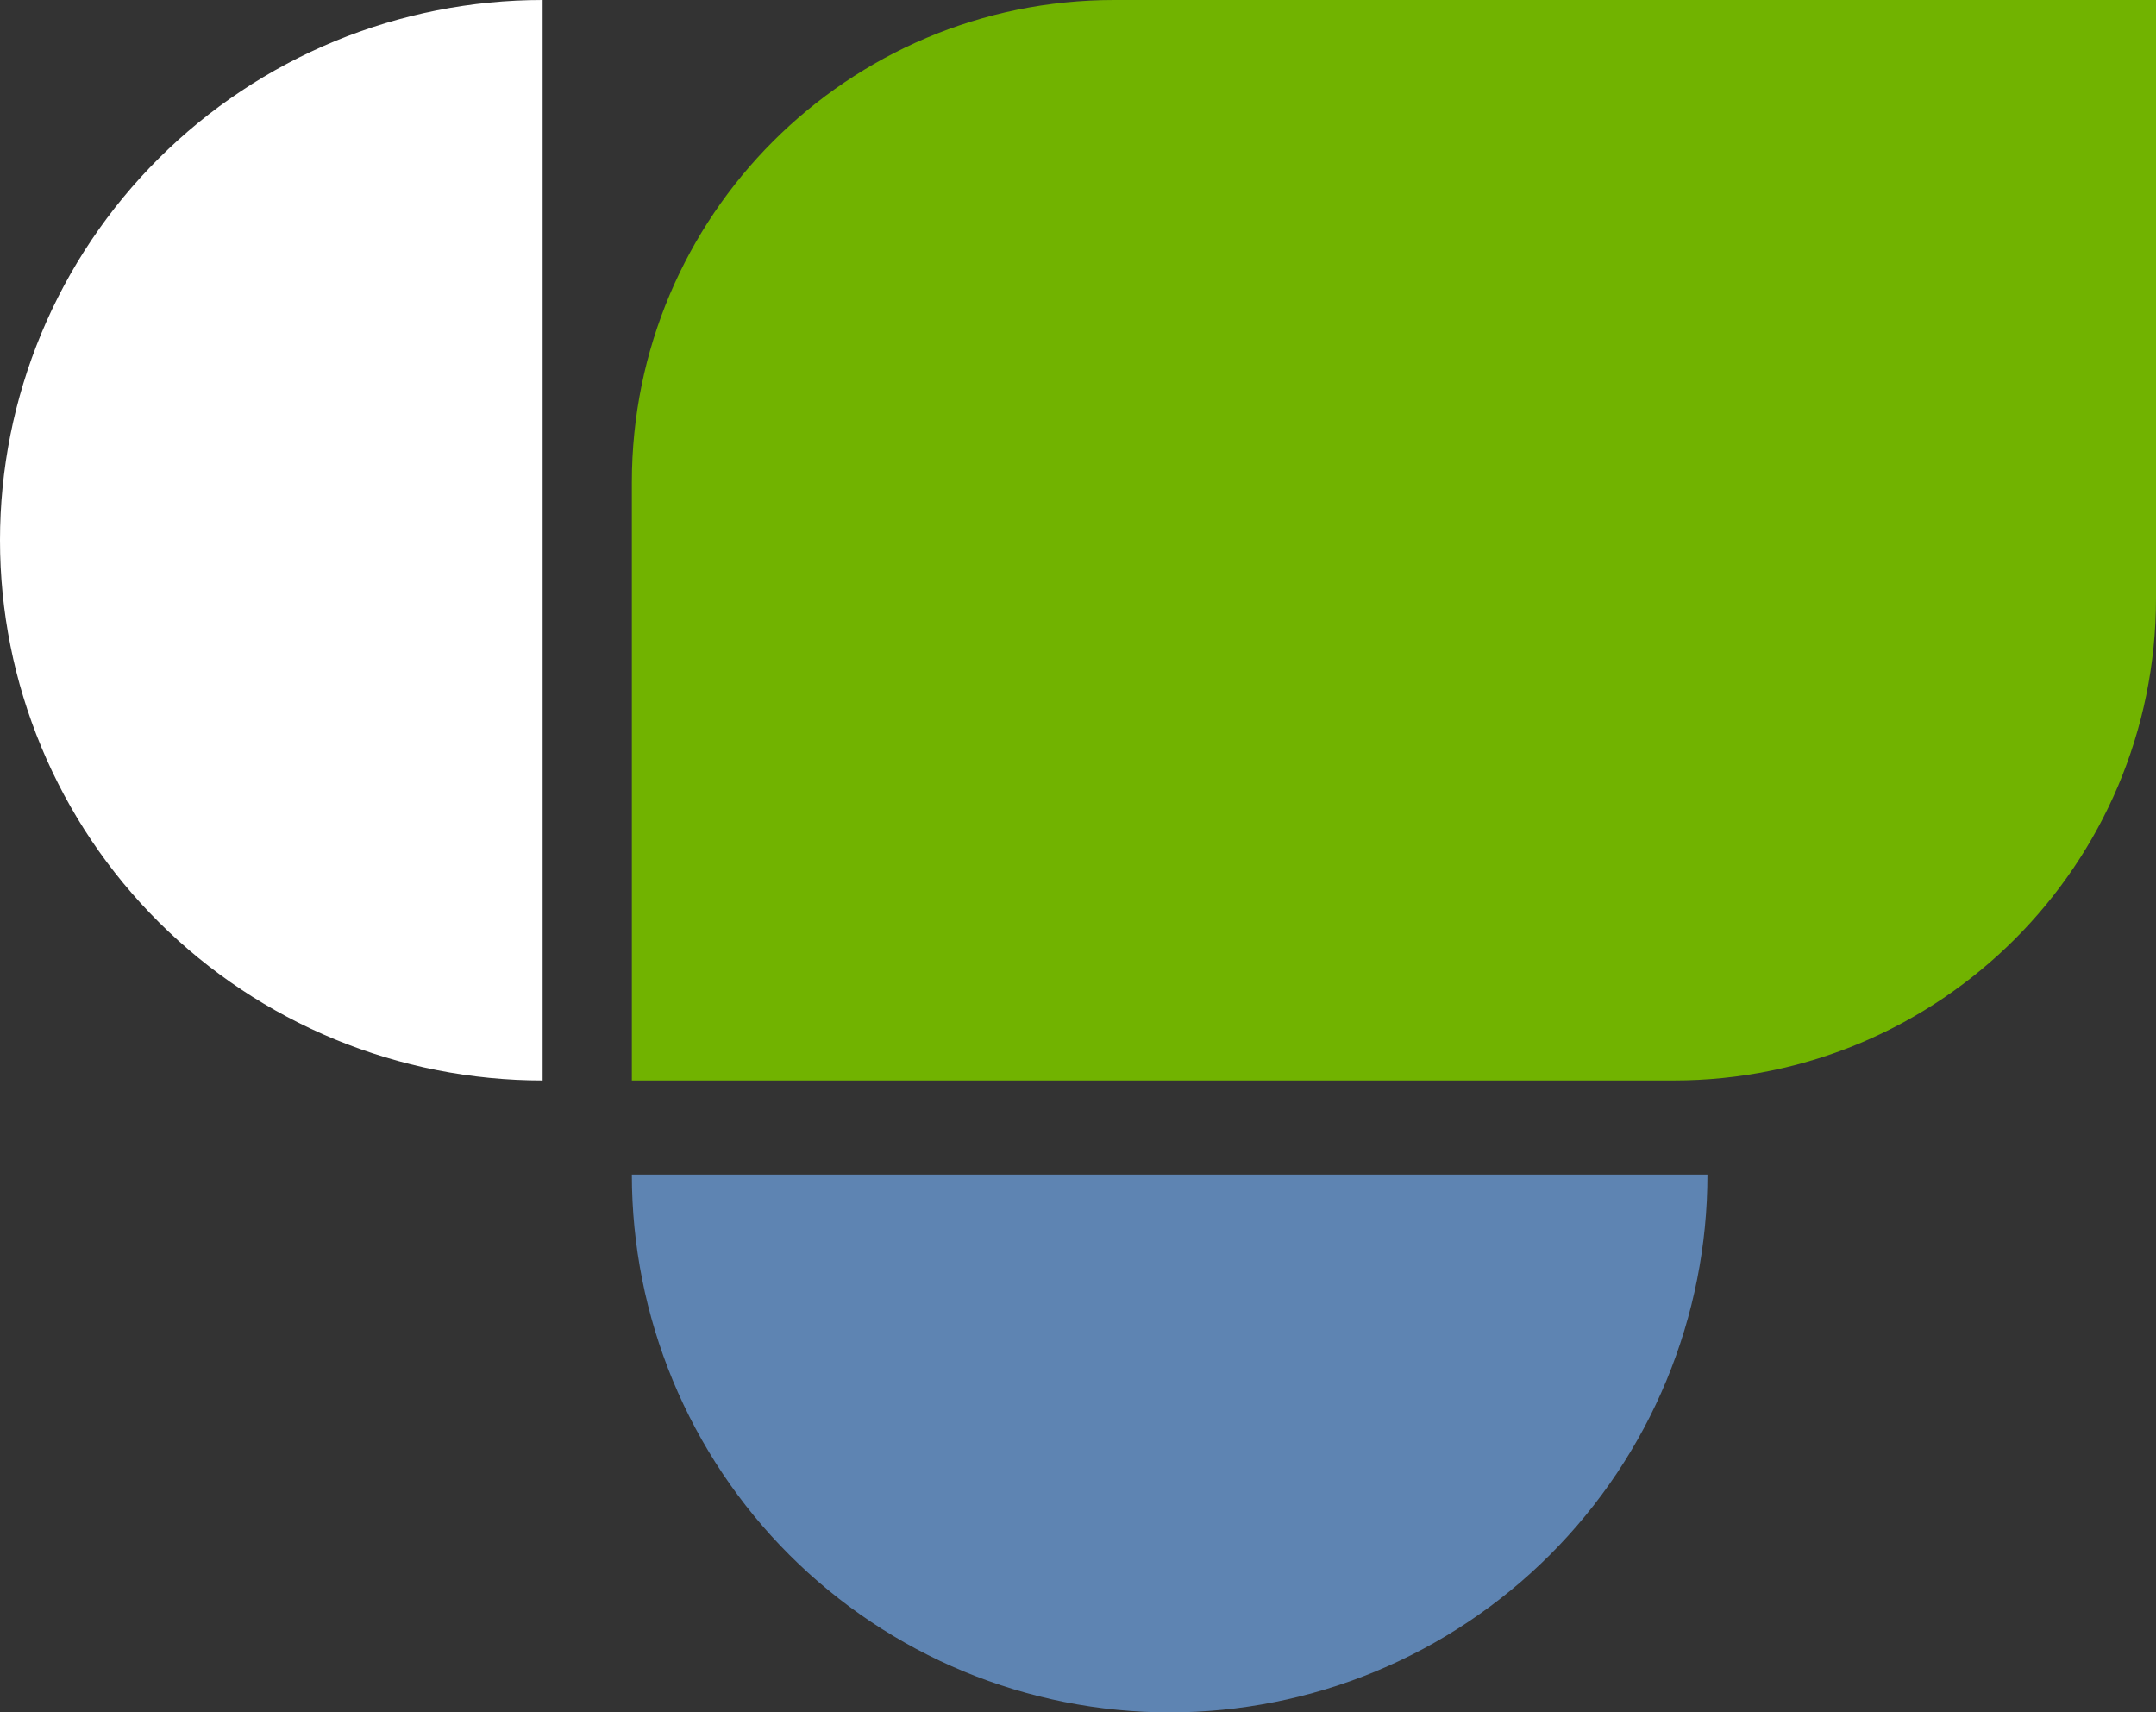
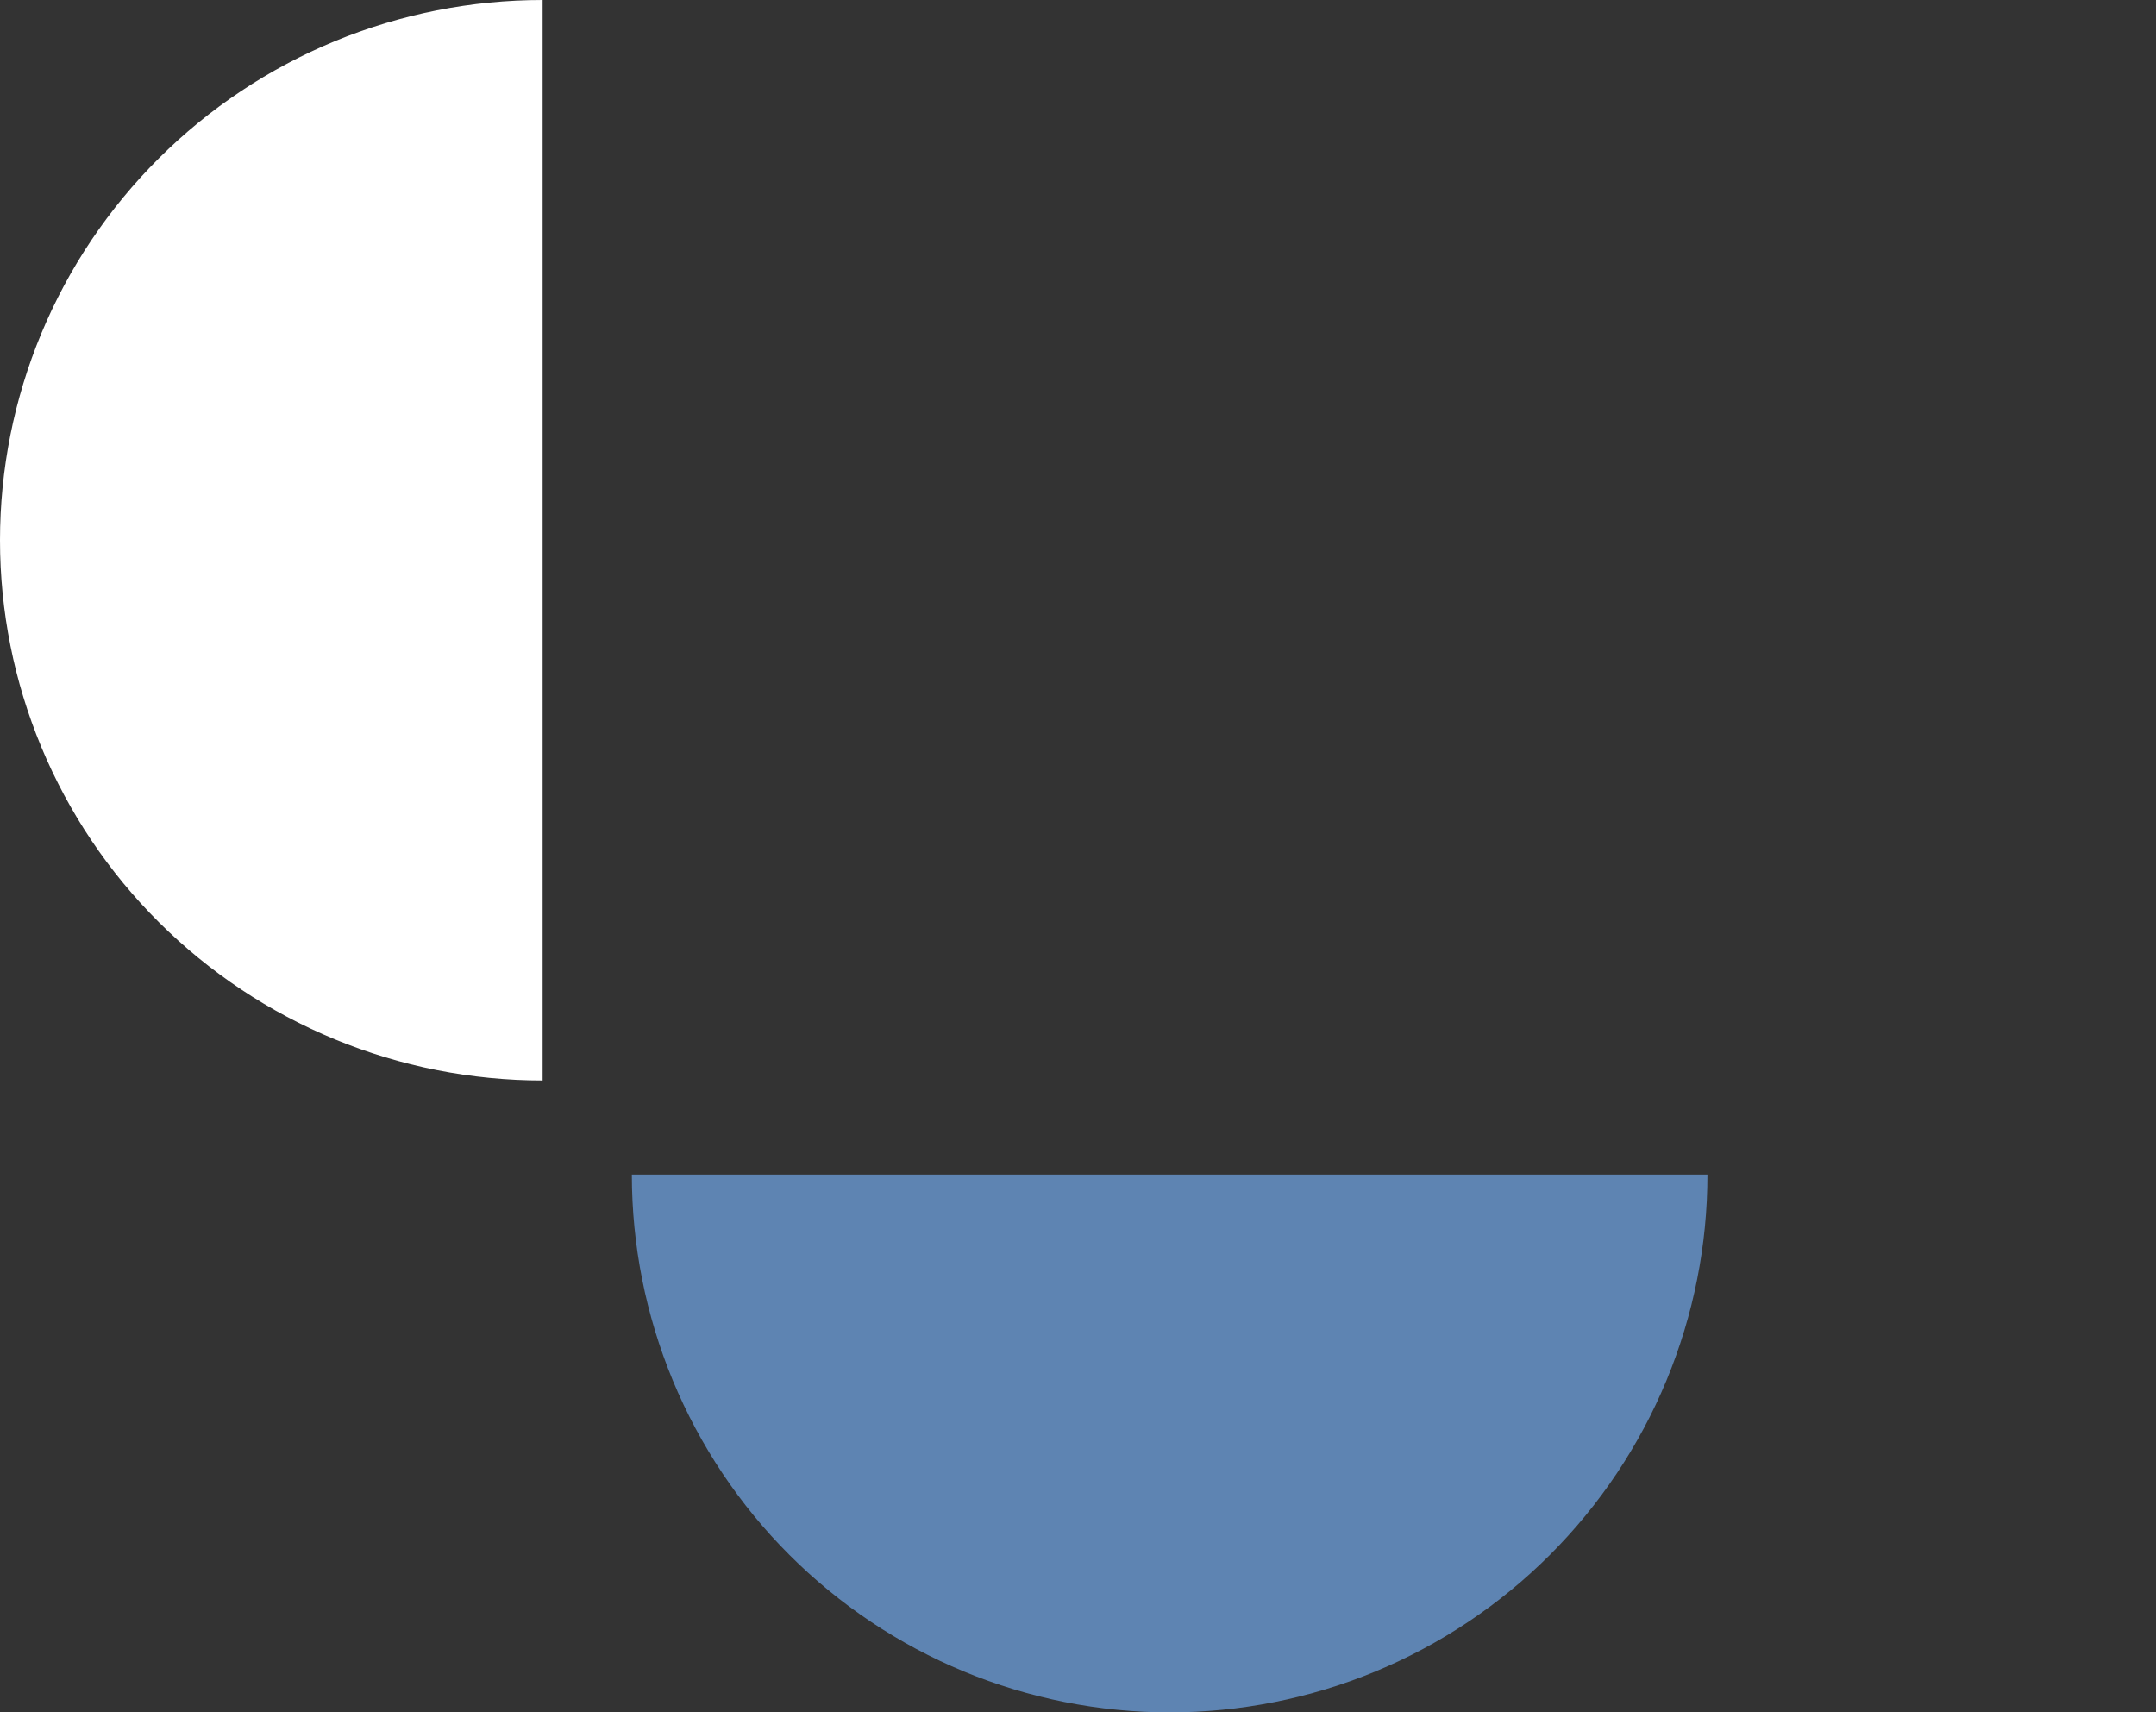
<svg xmlns="http://www.w3.org/2000/svg" width="447" height="355" viewBox="0 0 447 355" fill="none">
  <rect x="0" y="0" width="447" height="355" fill="#333333" stroke="none" />
-   <path d="M131 100C131 44.772 175.772 0 231 0H447V124C447 179.228 402.228 224 347 224H131V100Z" fill="#71B300" />
  <path d="M112.5 1.34155e-06C97.726 1.16537e-06 83.097 2.897 69.448 8.525C55.799 14.154 43.397 22.404 32.95 32.804C22.504 43.204 14.217 55.551 8.564 69.139C2.91 82.728 8.65199e-07 97.292 1.33559e-06 112C1.80597e-06 126.708 2.91 141.272 8.564 154.861C14.217 168.449 22.504 180.796 32.95 191.196C43.397 201.596 55.799 209.846 69.448 215.475C83.097 221.103 97.726 224 112.5 224L112.5 112L112.5 1.34155e-06Z" fill="white" />
  <path d="M131 243.5C131 258.142 133.884 272.641 139.487 286.169C145.091 299.697 153.304 311.989 163.658 322.342C174.011 332.696 186.303 340.909 199.831 346.513C213.359 352.116 227.858 355 242.5 355C257.142 355 271.641 352.116 285.169 346.513C298.697 340.909 310.989 332.696 321.342 322.342C331.696 311.989 339.909 299.697 345.513 286.169C351.116 272.641 354 258.142 354 243.5L242.5 243.5L131 243.5Z" fill="#5E84B2" />
</svg>